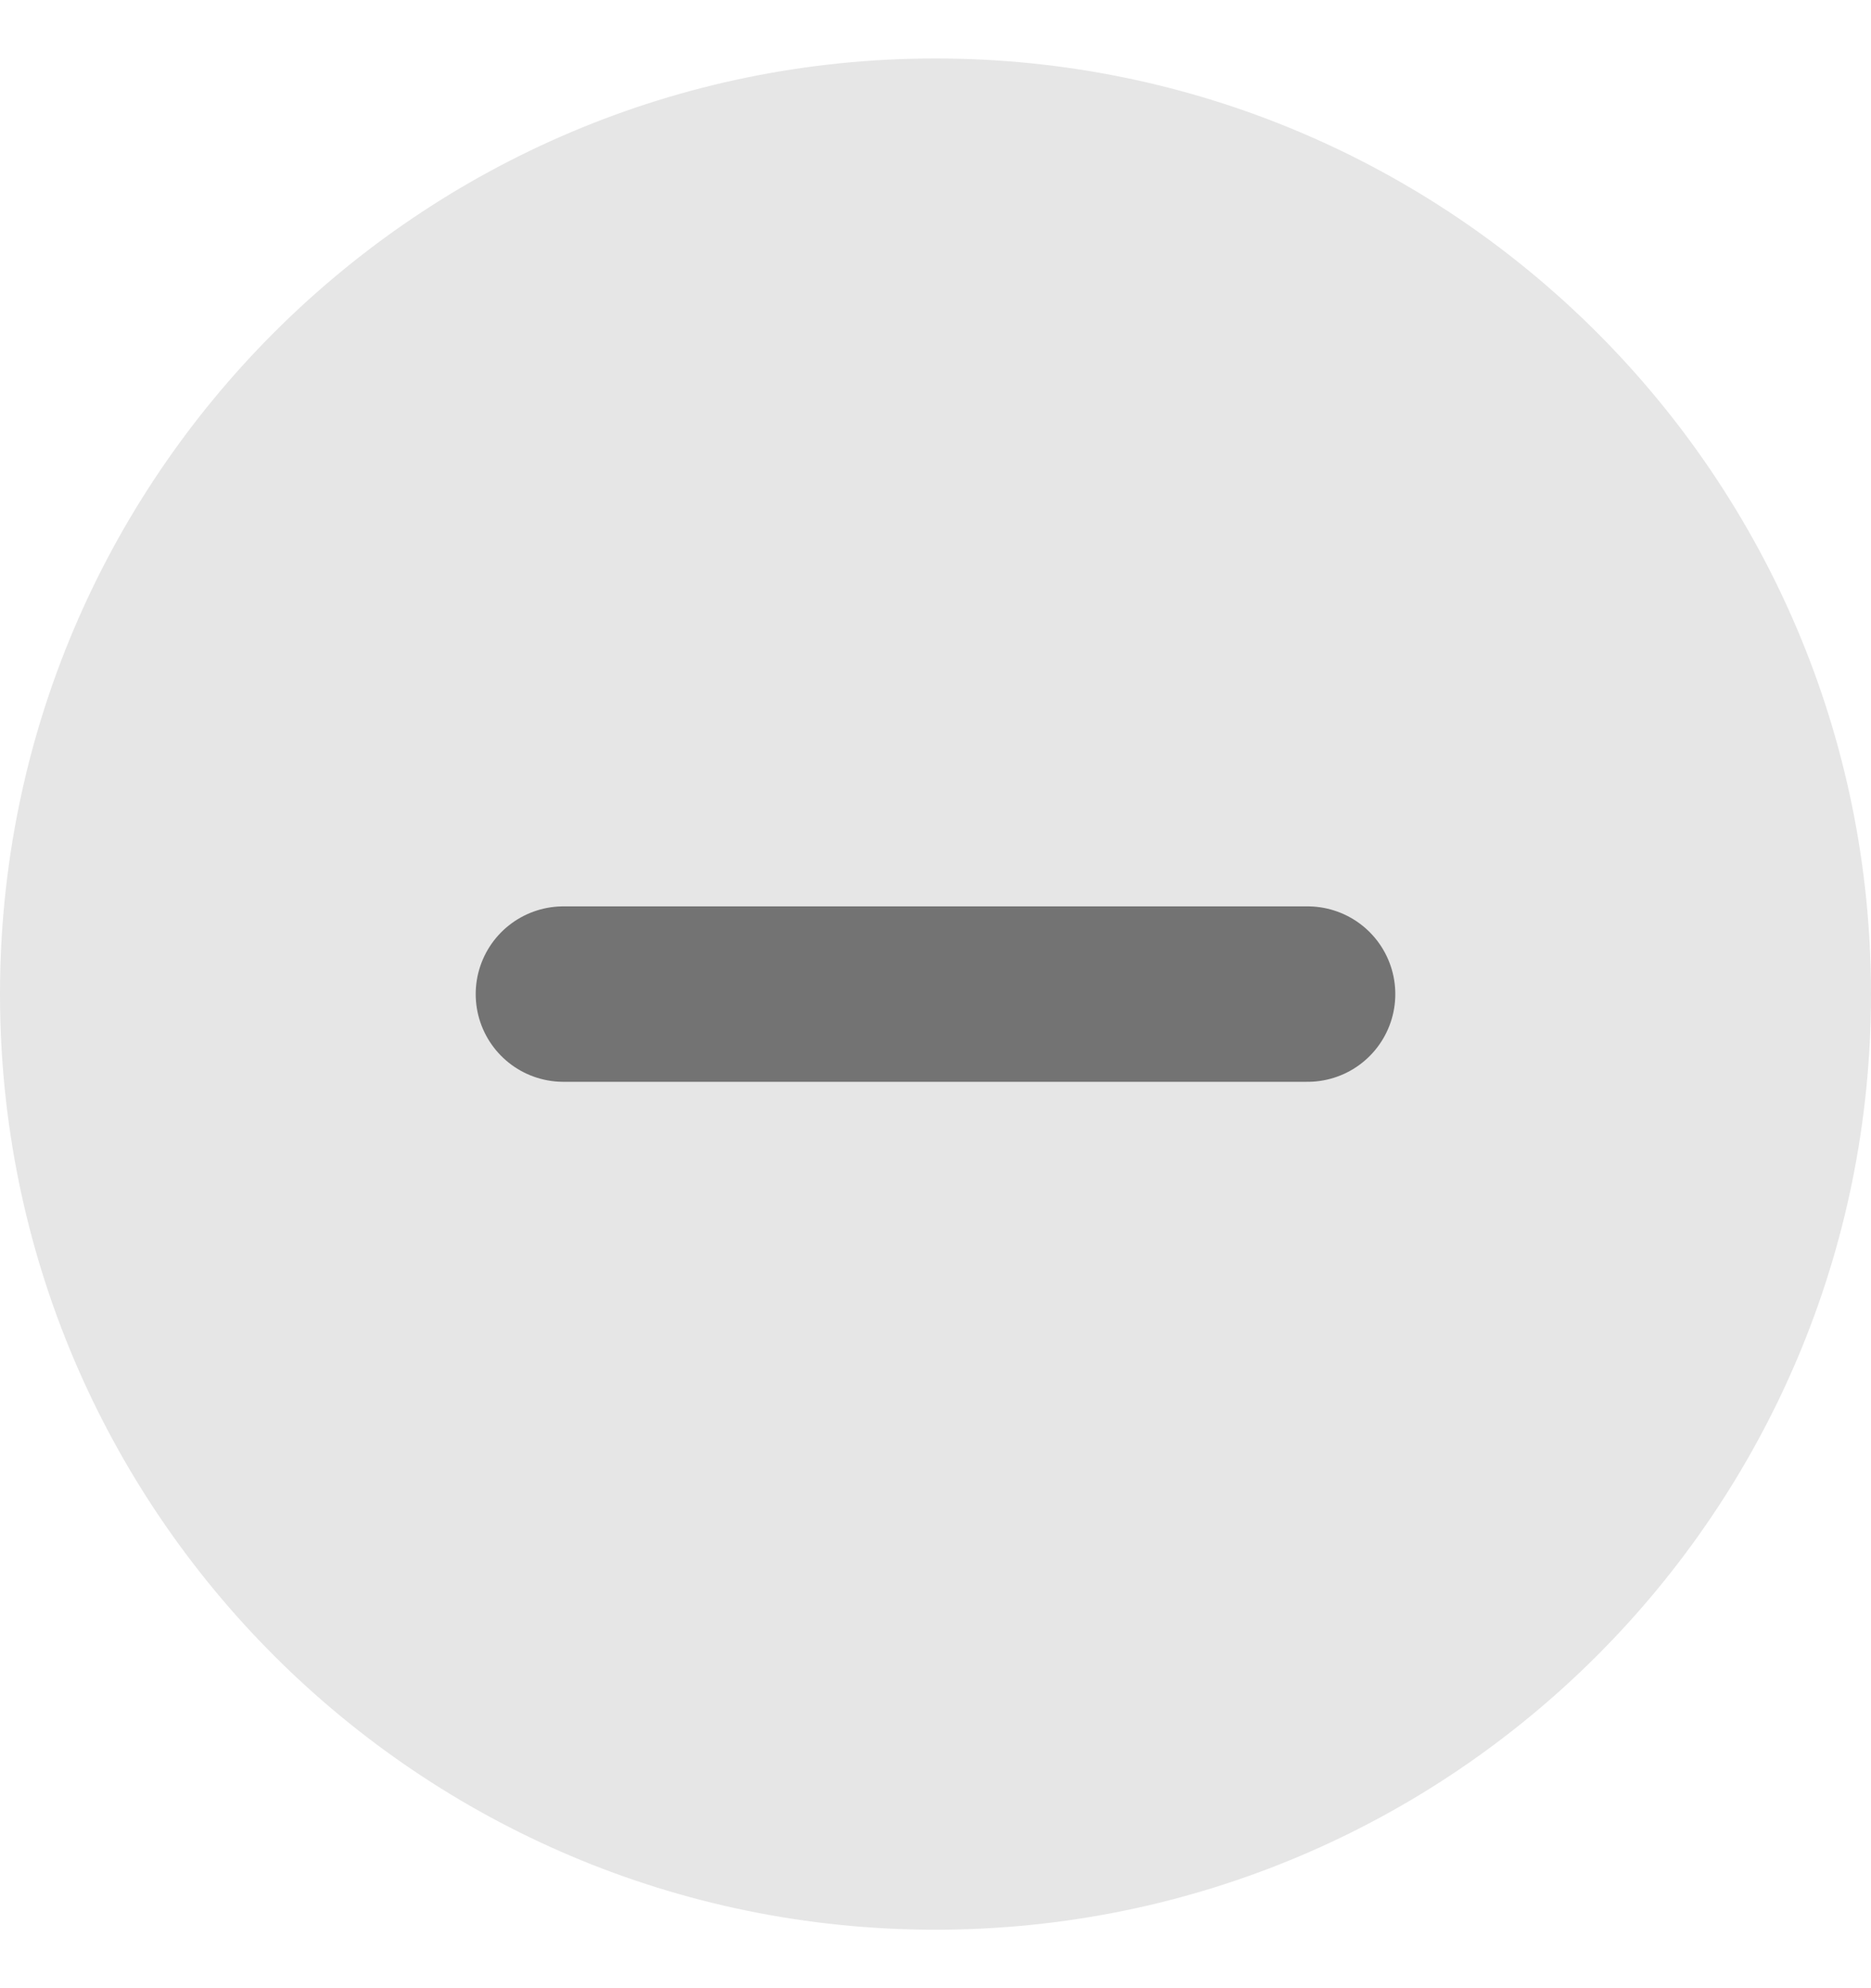
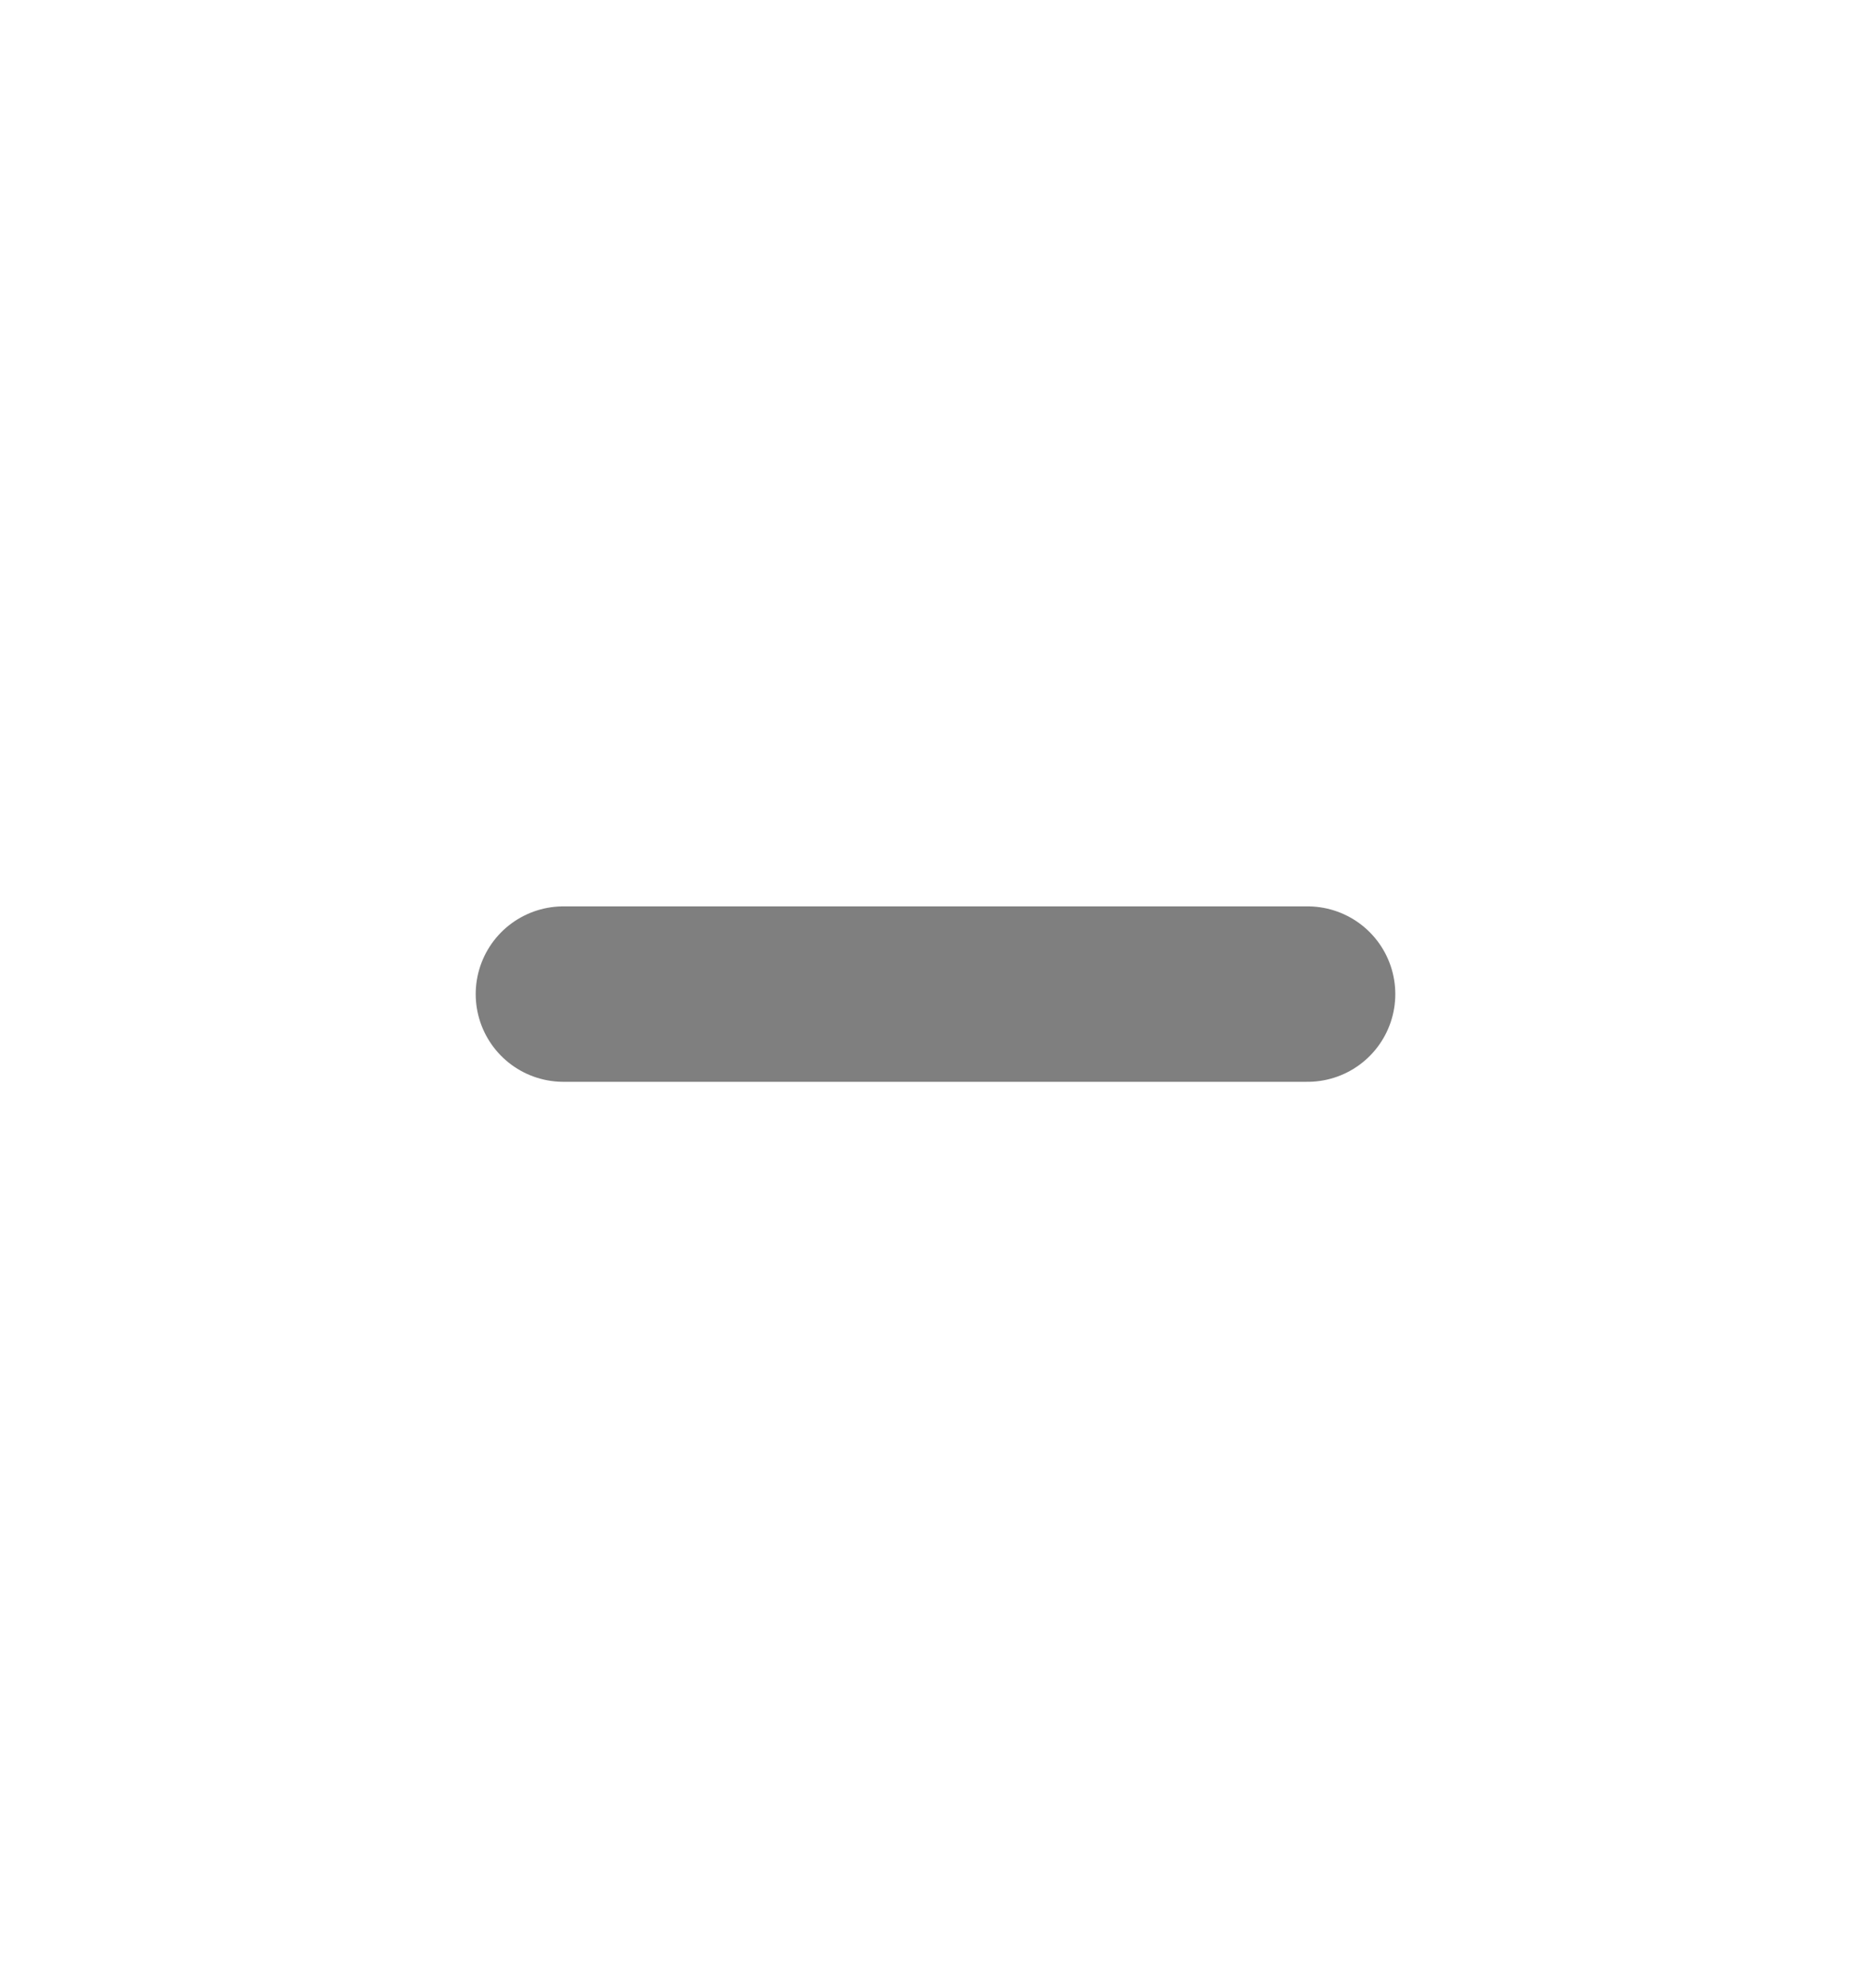
<svg xmlns="http://www.w3.org/2000/svg" width="16" height="17" viewBox="0 0 16 17" fill="none">
-   <path d="M0 8.5C0 4.082 3.582 0.5 8 0.5C12.418 0.5 16 4.082 16 8.5C16 12.918 12.418 16.5 8 16.5C3.582 16.5 0 12.918 0 8.5Z" fill="black" fill-opacity="0.1" />
  <path d="M4.818 8.5H11.182" stroke="black" stroke-opacity="0.5" stroke-width="1.5" stroke-linecap="round" stroke-linejoin="round" />
</svg>